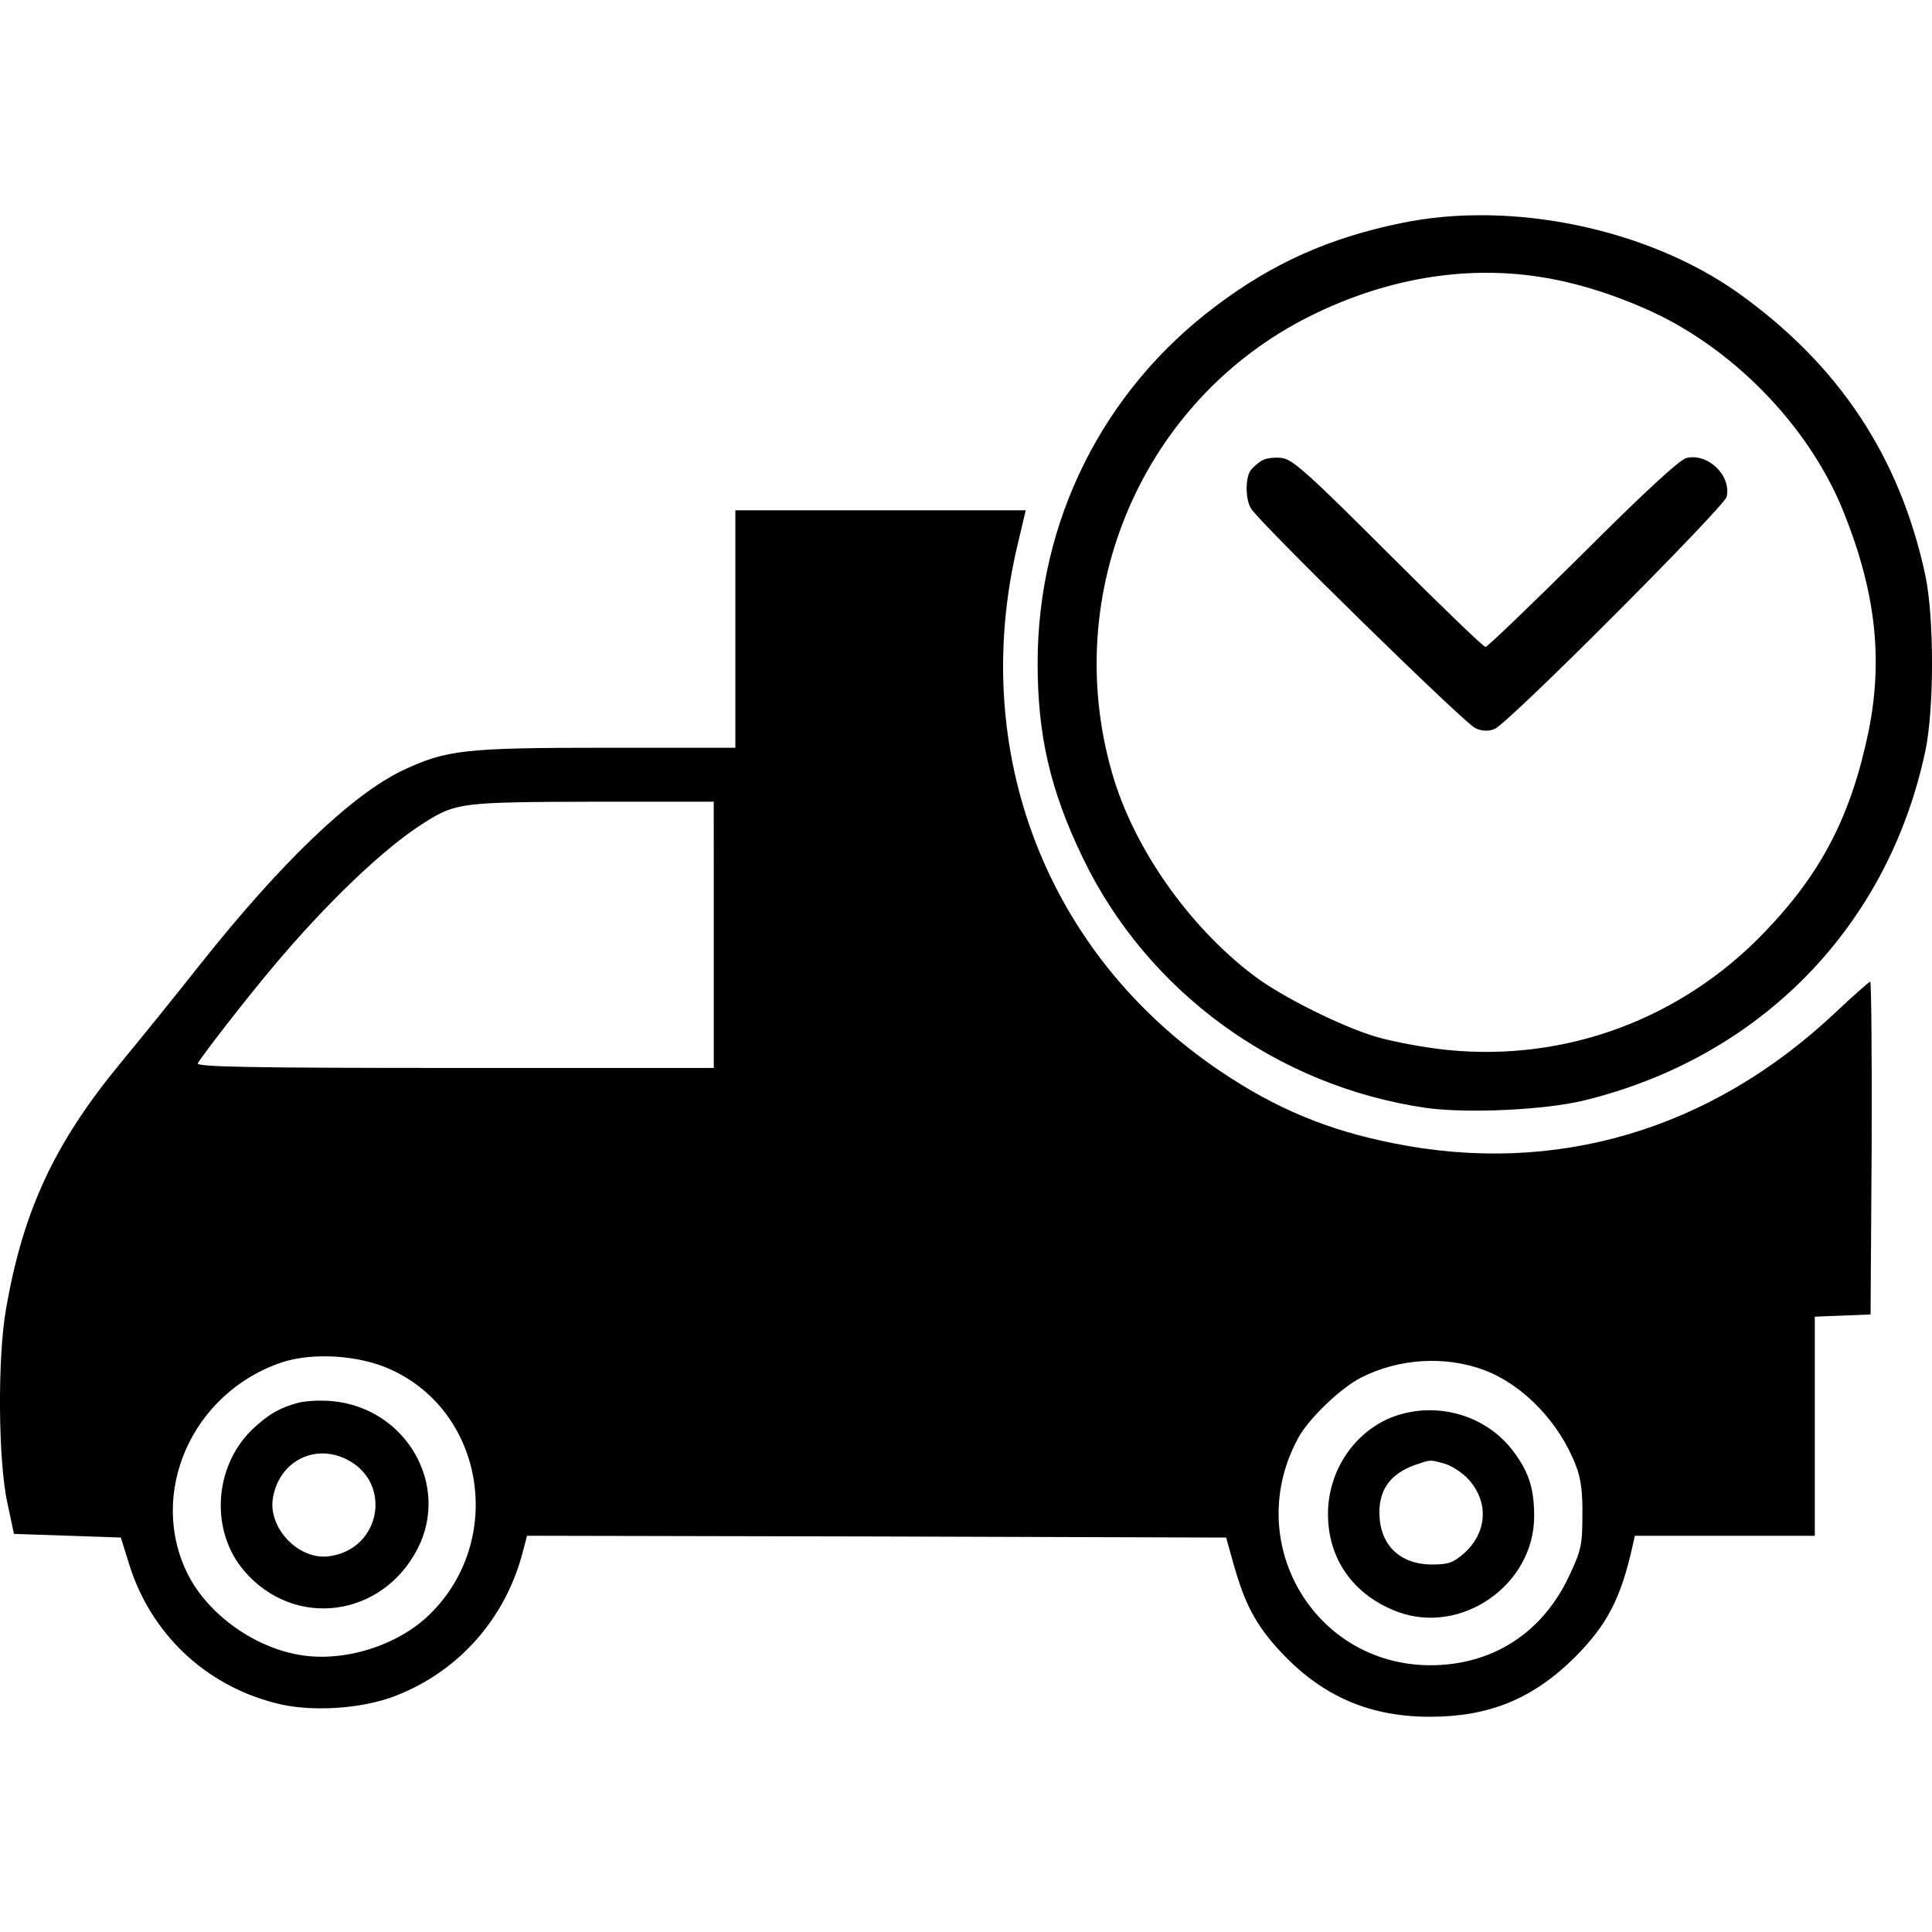
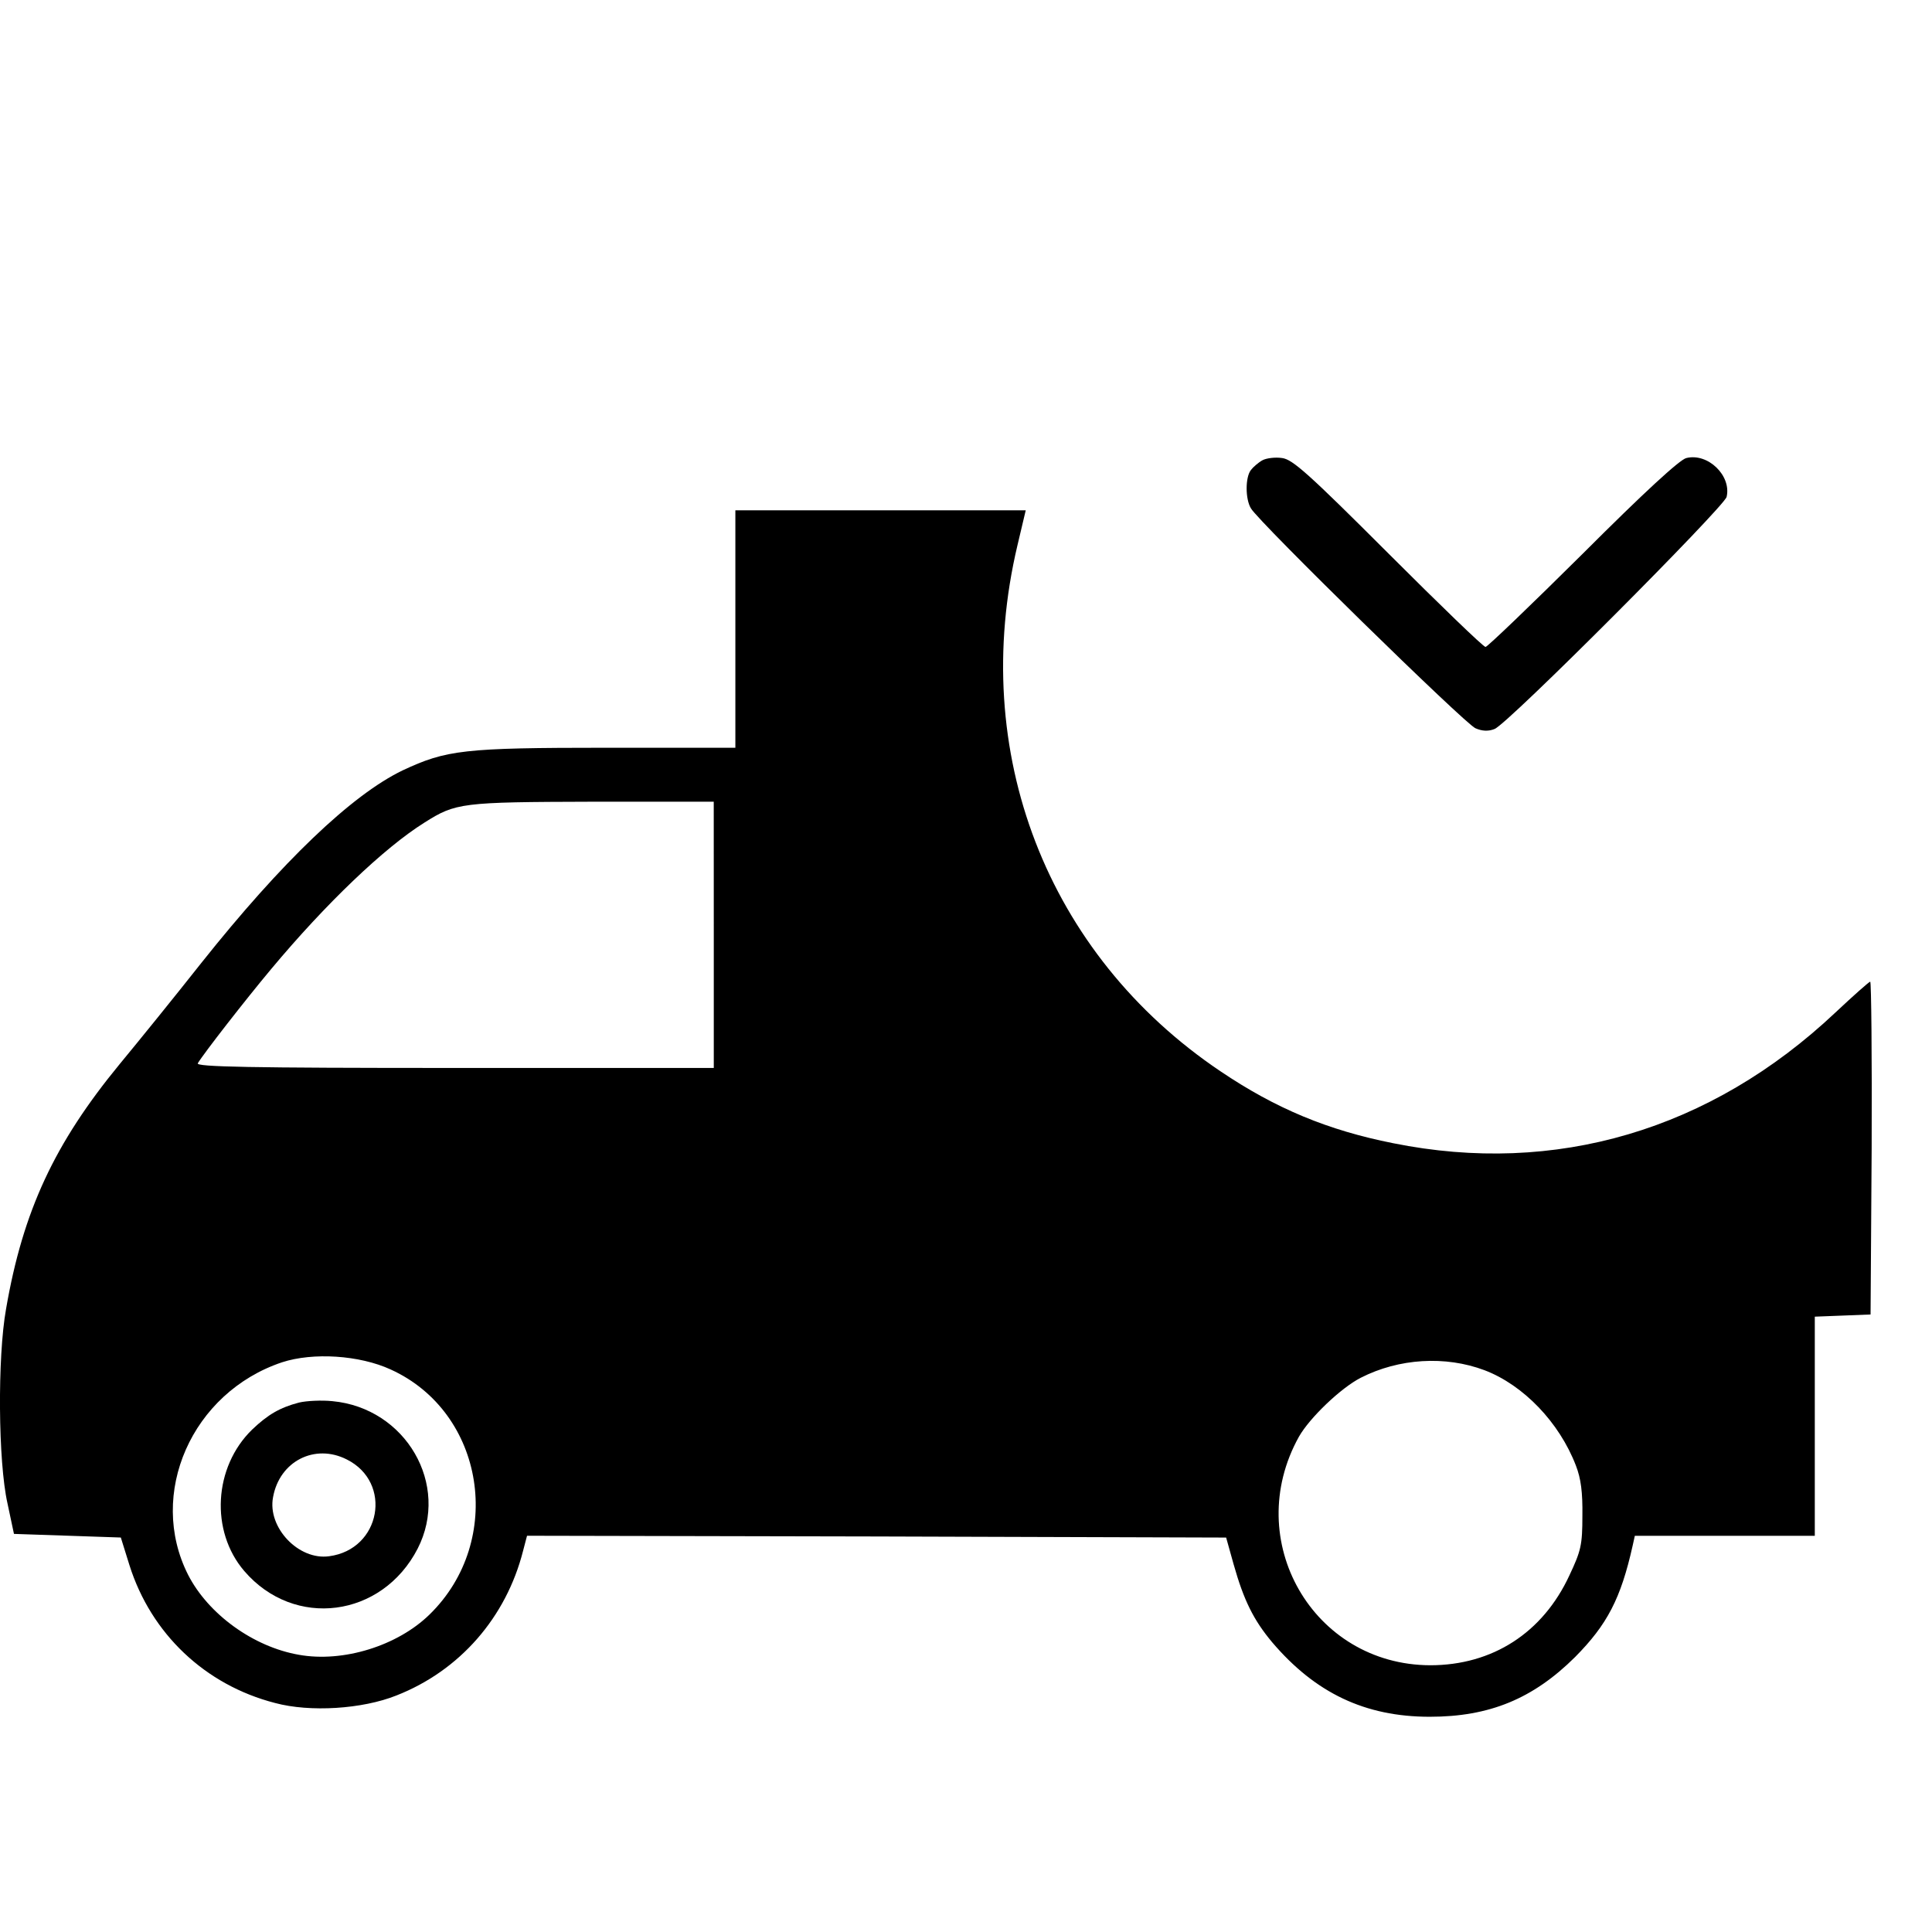
<svg xmlns="http://www.w3.org/2000/svg" version="1.1" id="Layer_1" x="0px" y="0px" viewBox="0 0 512 512" style="enable-background:new 0 0 512 512;" xml:space="preserve">
  <g transform="translate(0,1080) scale(0.1,-0.1)">
-     <path d="M3712.8,10208.7c-189.8-39.1-339.5-105.8-490.1-219.3c-300.4-225-472.9-571.2-472.9-946.8c0-191.7,33.4-336.6,119.2-514.9   c170.7-355.7,514.9-606.4,909.7-663.7c109.7-15.3,316.6-5.7,420.5,20c466.3,114.4,803.8,459.6,903,924.9   c23.8,112.5,23.8,354.7,0,467.2c-67.7,313.7-228.8,556.9-495.8,747.6C4366,10194.3,4005.6,10269.7,3712.8,10208.7z M4078,10066.6   c88.7-13.3,182.1-41,278.4-83c229.8-99.2,435.8-308.9,528.3-537.8c85.8-212.6,105.8-390,67.7-581.6   c-46.7-226-124.9-377.6-276.5-534.9c-220.3-229.8-526.3-343.3-840.1-311.8c-57.2,5.7-141.1,21-186.9,34.3   c-89.6,25.7-252.7,106.8-325.2,162.1c-173.5,130.6-320.4,340.4-376.6,537.8c-138.3,479.6,83,989.8,523.5,1210   C3669,10060.9,3878.8,10097.1,4078,10066.6z" />
    <path d="M3345.7,9580.3c-10.5-5.7-24.8-18.1-30.5-25.7c-15.3-19.1-15.3-77.2,0-102c21-36.2,568.3-572.1,595-582.6   c17.2-7.6,34.3-8.6,50.5-1.9c33.4,11.4,607.4,587.4,615,615c13.3,56.3-49.6,117.3-106.8,103c-17.2-3.8-113.5-92.5-274.6-253.6   c-136.4-135.4-252.7-247-257.5-247c-5.7,0-121.1,111.6-257.5,247.9c-211.7,211.7-253.6,248.9-281.3,252.7   C3380.1,9588.9,3356.2,9586,3345.7,9580.3z" />
    <path d="M1948.8,9133.1v-314.7h-340.4c-380.5,0-425.3-5.7-541.6-60.1c-134.4-64.8-319.4-241.2-534-511.1   c-67.7-85.8-165-206-215.5-267c-172.6-209.8-256.5-389-301.3-649.3c-22.9-127.8-21-404.3,3.8-514.9l17.2-81l142.1-4.8l141.1-4.8   l22.9-73.4c57.2-181.2,200.2-317.5,386.2-365.2c92.5-24.8,230.8-16.2,321.3,20c167.8,65.8,290.8,206.9,335.6,383.3l10.5,40   l926.8-1.9l925.9-2.9l20-71.5c26.7-94.4,52.4-146.8,102-206c114.4-134.4,246-197.4,417.6-197.4c158.3,0,273.7,47.7,385.2,158.3   c84.9,85.8,121.1,154.5,152.6,295.6l5.7,25.7H4571h238.4v290.8v289.9l74.4,2.9l73.4,2.9l2.9,441.5c1,242.2-1,440.5-3.8,440.5   c-2.9,0-44.8-37.2-92.5-82c-330.9-311.8-741.8-432.9-1171.9-346.1c-172.6,34.3-310.8,91.5-457.7,190.7   c-460.6,309.9-667.5,846.7-537.8,1394l21.9,92.5H2334h-385.2V9133.1z M1891.6,8322.6v-352.8h-687.5c-546.4,0-685.6,2.9-679.9,12.4   c15.3,25.7,125.9,167.8,194.5,249.8c144.9,173.5,299.4,321.3,406.2,388.1c83,52.4,97.3,54.4,445.3,55.3h321.3L1891.6,8322.6   L1891.6,8322.6z M1035.4,7170.7c249.8-113.5,303.2-453.9,103-649.3c-84.9-83-228.8-127.8-346.1-106.8   c-121.1,21-240.3,107.7-293.7,211.7c-108.7,214.5,9.5,483.4,248.9,563.5C829.4,7216.5,952.4,7208.9,1035.4,7170.7z M3934.1,7168.8   c103-39.1,198.3-138.3,242.2-252.7c13.3-34.3,18.1-70.6,17.2-133.5c0-77.2-3.8-92.5-34.3-157.3c-70.6-152.6-204.1-238.4-369-238.4   c-310.8,1-500.6,330.9-348,605.5c28.6,50.5,111.6,129.7,164,156.4C3707.1,7200.3,3830.1,7207.9,3934.1,7168.8z" />
    <path d="M792.2,7083c-50.5-13.3-82-31.5-124-71.5c-102-99.2-111.6-268.9-21-374.7c132.5-154.5,365.2-124,459.6,59.1   c86.8,169.7-31.5,372.8-226,390.9C852.3,7089.7,812.2,7087.8,792.2,7083z M919,6932.3c122.1-61,90.6-238.4-46.7-256.5   c-81-11.4-164,76.3-148.7,156.4C740.7,6927.6,834.2,6975.3,919,6932.3z" />
-     <path d="M3695.7,7046.8c-104.9-38.1-176.4-143-176.4-259.4c0-119.2,67.7-214.5,183.1-258.4c169.7-63.9,363.3,70.6,363.3,252.7   c0,74.4-14.3,118.2-56.3,173.5C3937.9,7049.6,3809.1,7086.8,3695.7,7046.8z M3829.2,6920.9c19.1-5.7,47.7-24.8,63.9-42.9   c53.4-61,47.7-140.2-14.3-195.5c-27.7-23.8-41-28.6-83-28.6c-86.8,0-140.2,52.4-140.2,138.3c0,62,30.5,102,92.5,124.9   C3792.9,6932.3,3787.2,6932.3,3829.2,6920.9z" />
  </g>
</svg>